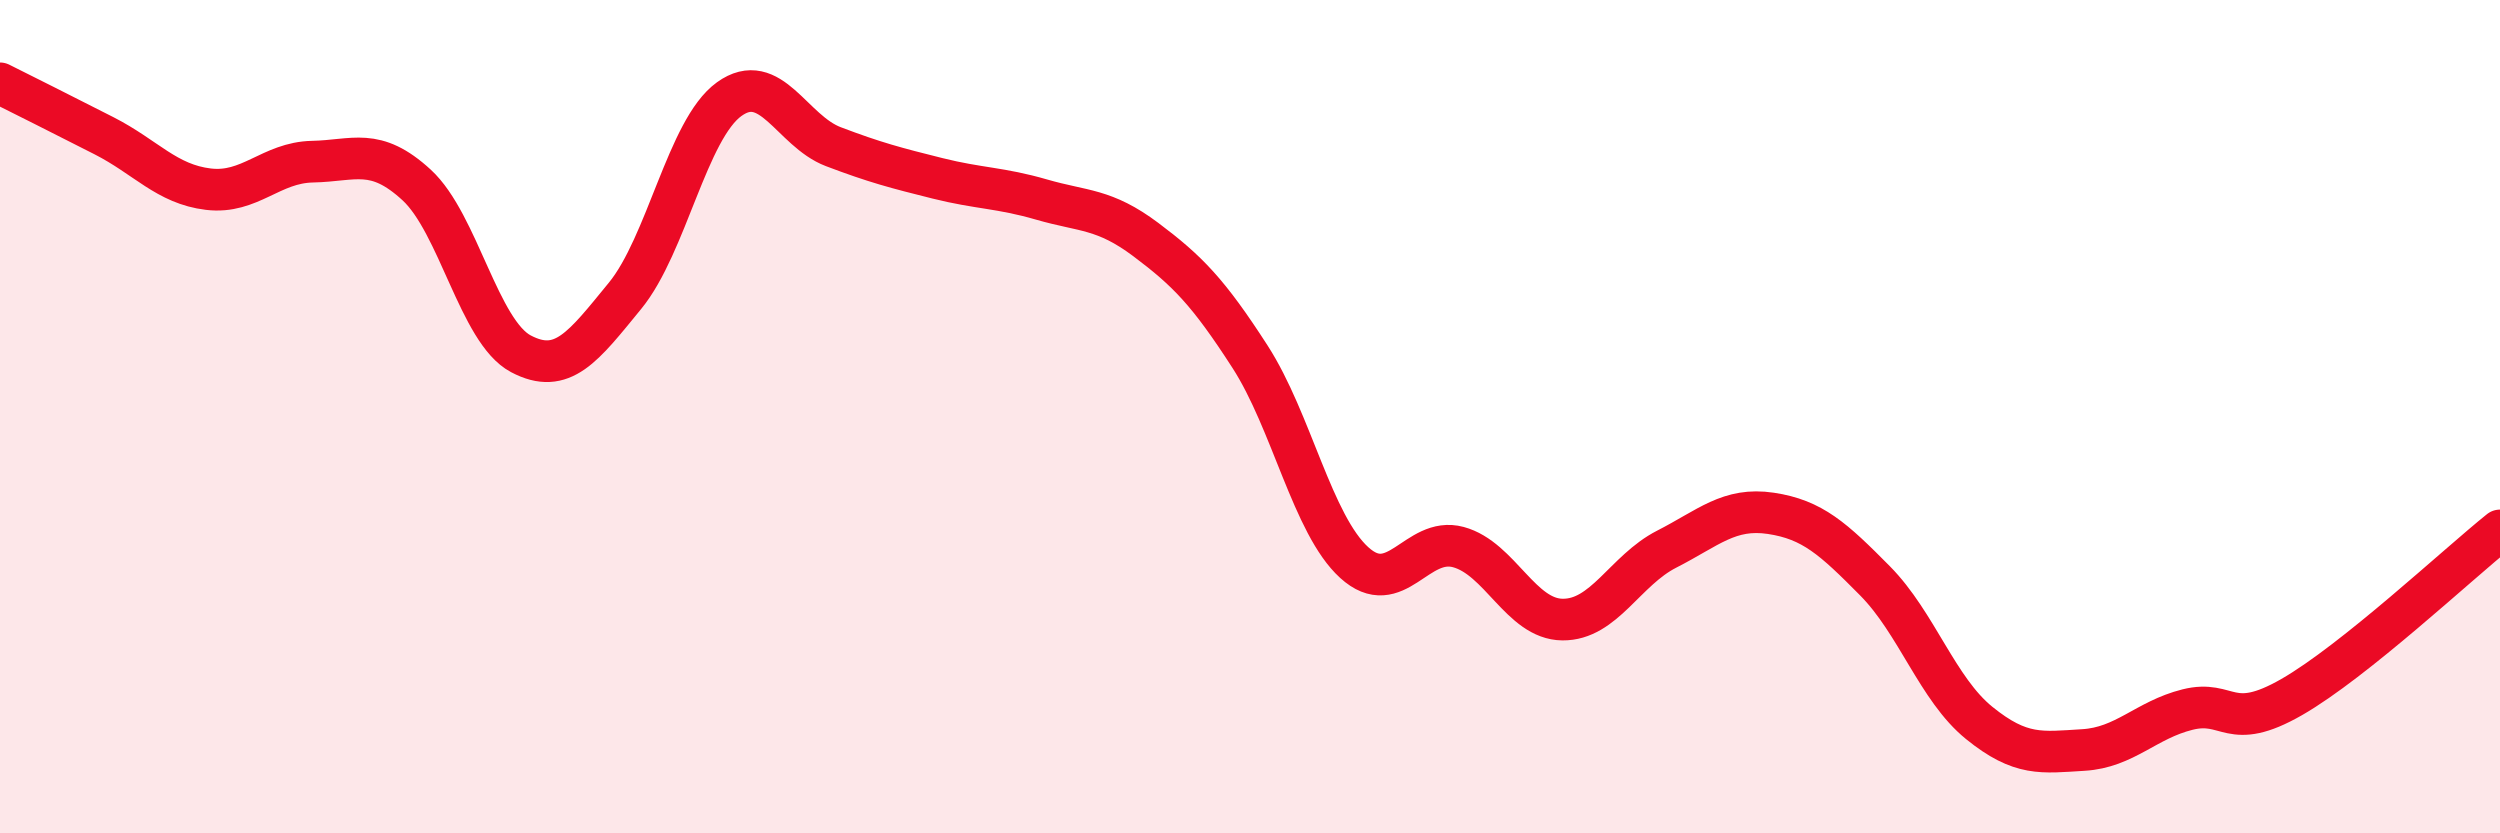
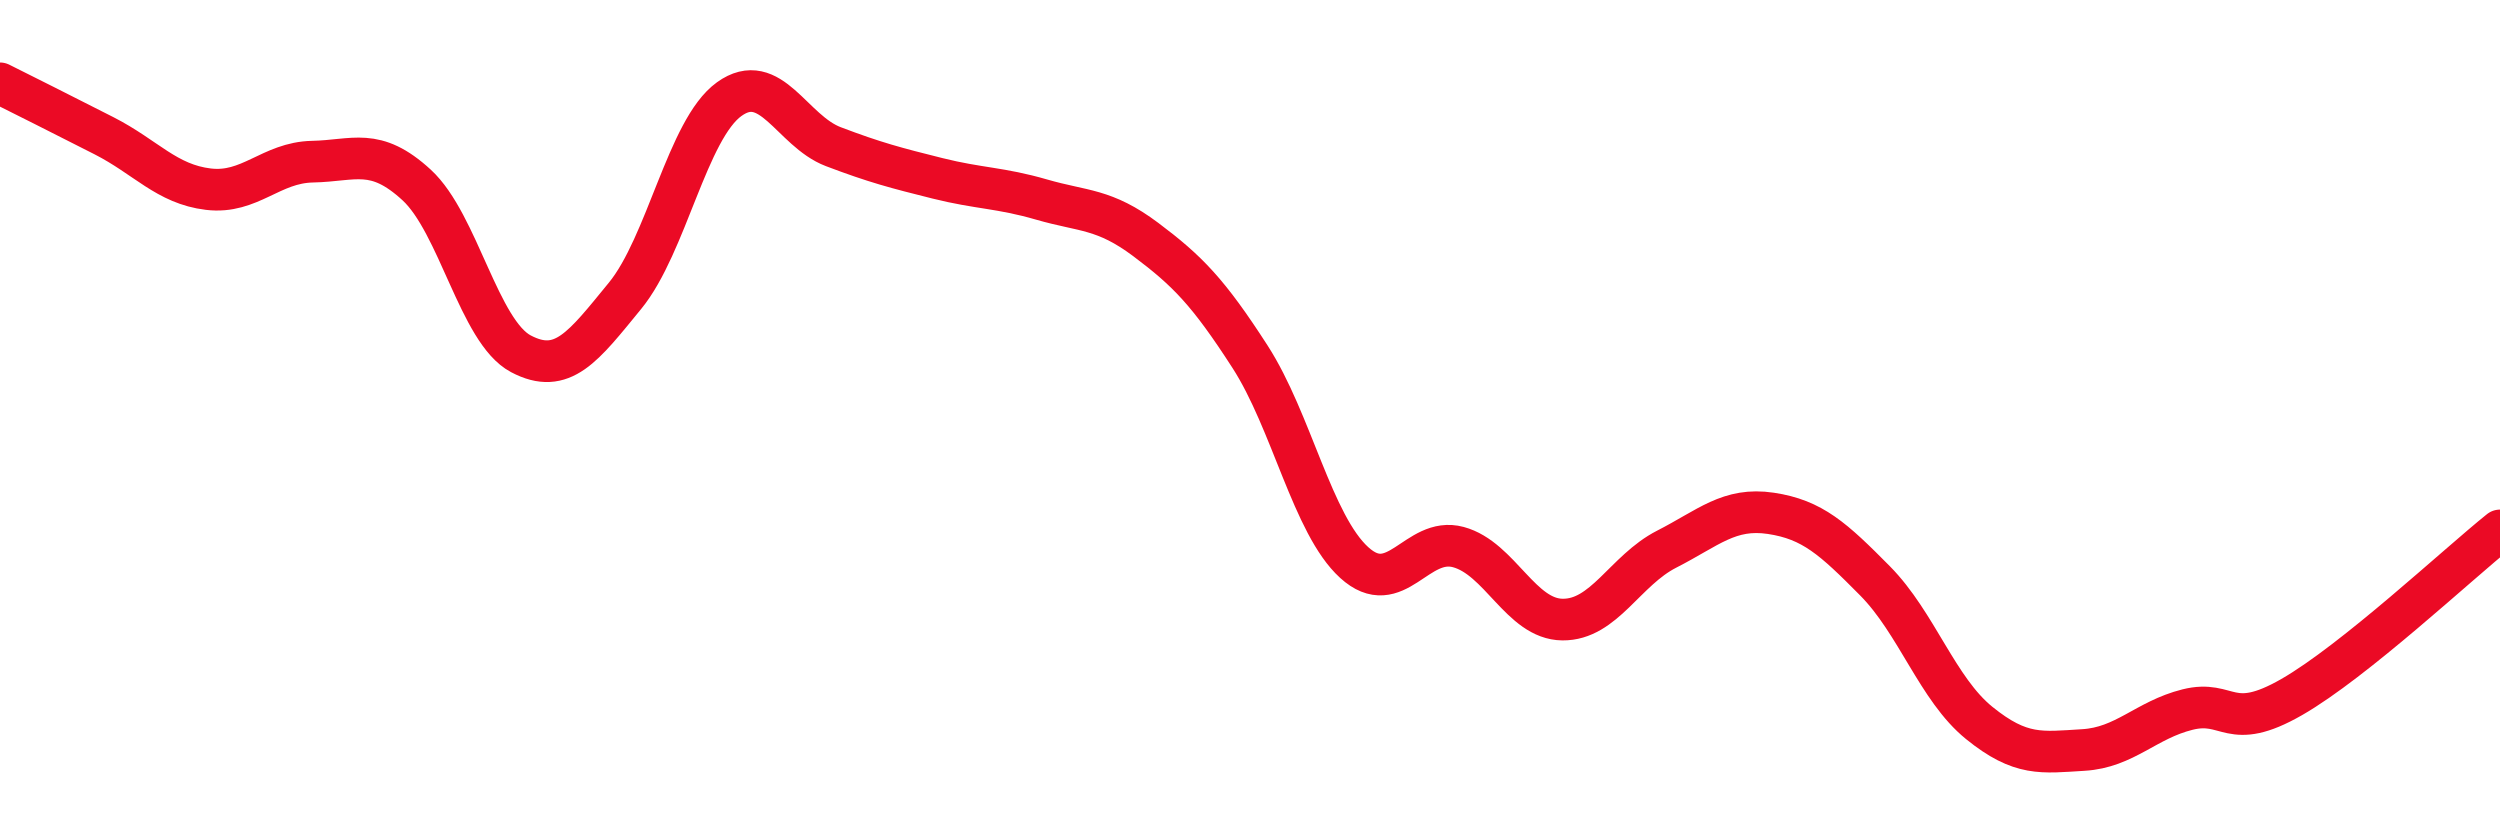
<svg xmlns="http://www.w3.org/2000/svg" width="60" height="20" viewBox="0 0 60 20">
-   <path d="M 0,2 C 0.5,2.25 1.5,2.75 2.5,3.26 C 3.5,3.77 4,4.42 5,4.54 C 6,4.66 6.5,3.9 7.5,3.88 C 8.5,3.86 9,3.52 10,4.44 C 11,5.36 11.5,7.96 12.5,8.49 C 13.5,9.02 14,8.32 15,7.1 C 16,5.88 16.5,3.1 17.5,2.38 C 18.5,1.66 19,3.14 20,3.52 C 21,3.9 21.5,4.03 22.5,4.28 C 23.5,4.53 24,4.5 25,4.79 C 26,5.08 26.5,5 27.5,5.75 C 28.5,6.5 29,7.01 30,8.56 C 31,10.11 31.5,12.59 32.5,13.5 C 33.5,14.41 34,12.86 35,13.13 C 36,13.4 36.5,14.86 37.5,14.87 C 38.5,14.88 39,13.69 40,13.18 C 41,12.67 41.5,12.17 42.5,12.32 C 43.5,12.47 44,12.93 45,13.94 C 46,14.95 46.5,16.54 47.5,17.35 C 48.5,18.16 49,18.06 50,18 C 51,17.94 51.5,17.28 52.5,17.03 C 53.5,16.78 53.5,17.59 55,16.73 C 56.5,15.87 59,13.53 60,12.73L60 20L0 20Z" fill="#EB0A25" opacity="0.1" stroke-linecap="round" stroke-linejoin="round" />
  <path d="M 0,2 C 0.5,2.25 1.5,2.75 2.5,3.26 C 3.5,3.77 4,4.42 5,4.54 C 6,4.66 6.5,3.9 7.5,3.88 C 8.5,3.86 9,3.52 10,4.44 C 11,5.36 11.5,7.96 12.5,8.49 C 13.5,9.02 14,8.32 15,7.1 C 16,5.88 16.5,3.1 17.5,2.38 C 18.5,1.66 19,3.14 20,3.52 C 21,3.9 21.5,4.03 22.5,4.28 C 23.5,4.53 24,4.5 25,4.79 C 26,5.08 26.5,5 27.5,5.75 C 28.5,6.5 29,7.01 30,8.56 C 31,10.11 31.5,12.59 32.5,13.5 C 33.5,14.41 34,12.86 35,13.13 C 36,13.4 36.5,14.86 37.5,14.87 C 38.5,14.88 39,13.69 40,13.18 C 41,12.67 41.5,12.17 42.5,12.32 C 43.5,12.47 44,12.93 45,13.94 C 46,14.95 46.5,16.54 47.5,17.35 C 48.5,18.16 49,18.06 50,18 C 51,17.94 51.5,17.28 52.5,17.03 C 53.5,16.78 53.5,17.59 55,16.73 C 56.5,15.87 59,13.53 60,12.73" stroke="#EB0A25" stroke-width="1" fill="none" stroke-linecap="round" stroke-linejoin="round" />
</svg>